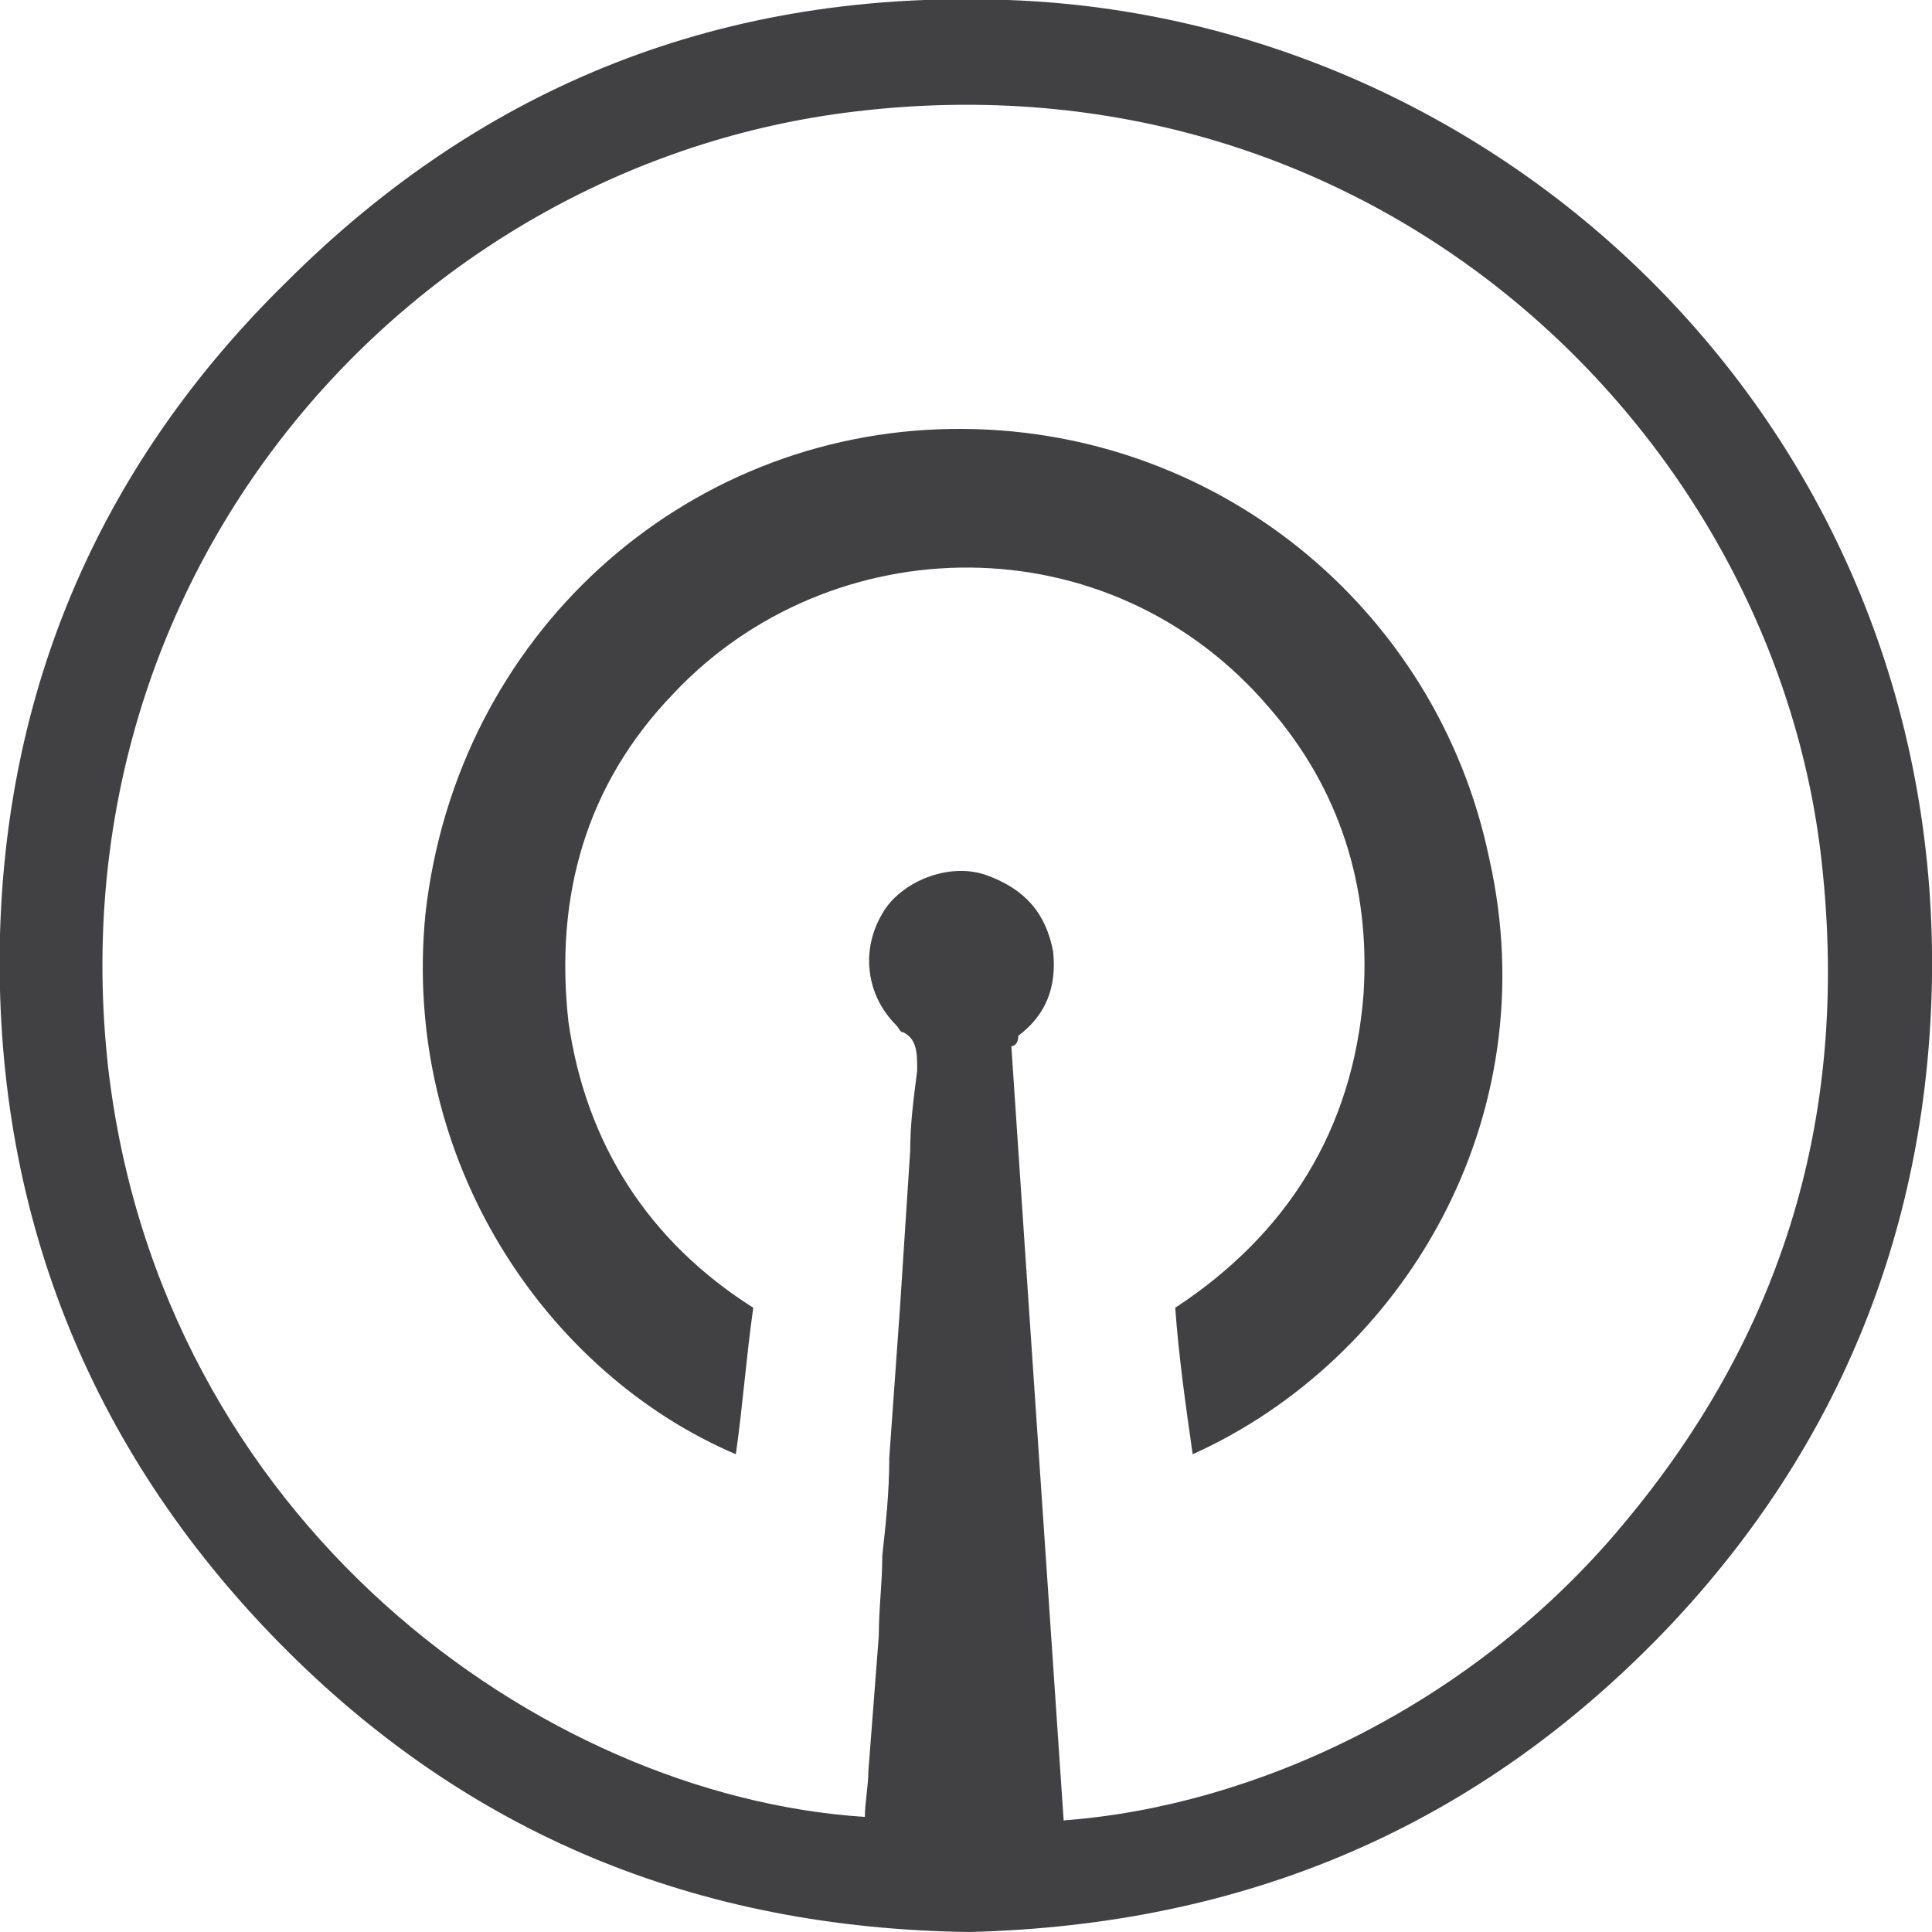
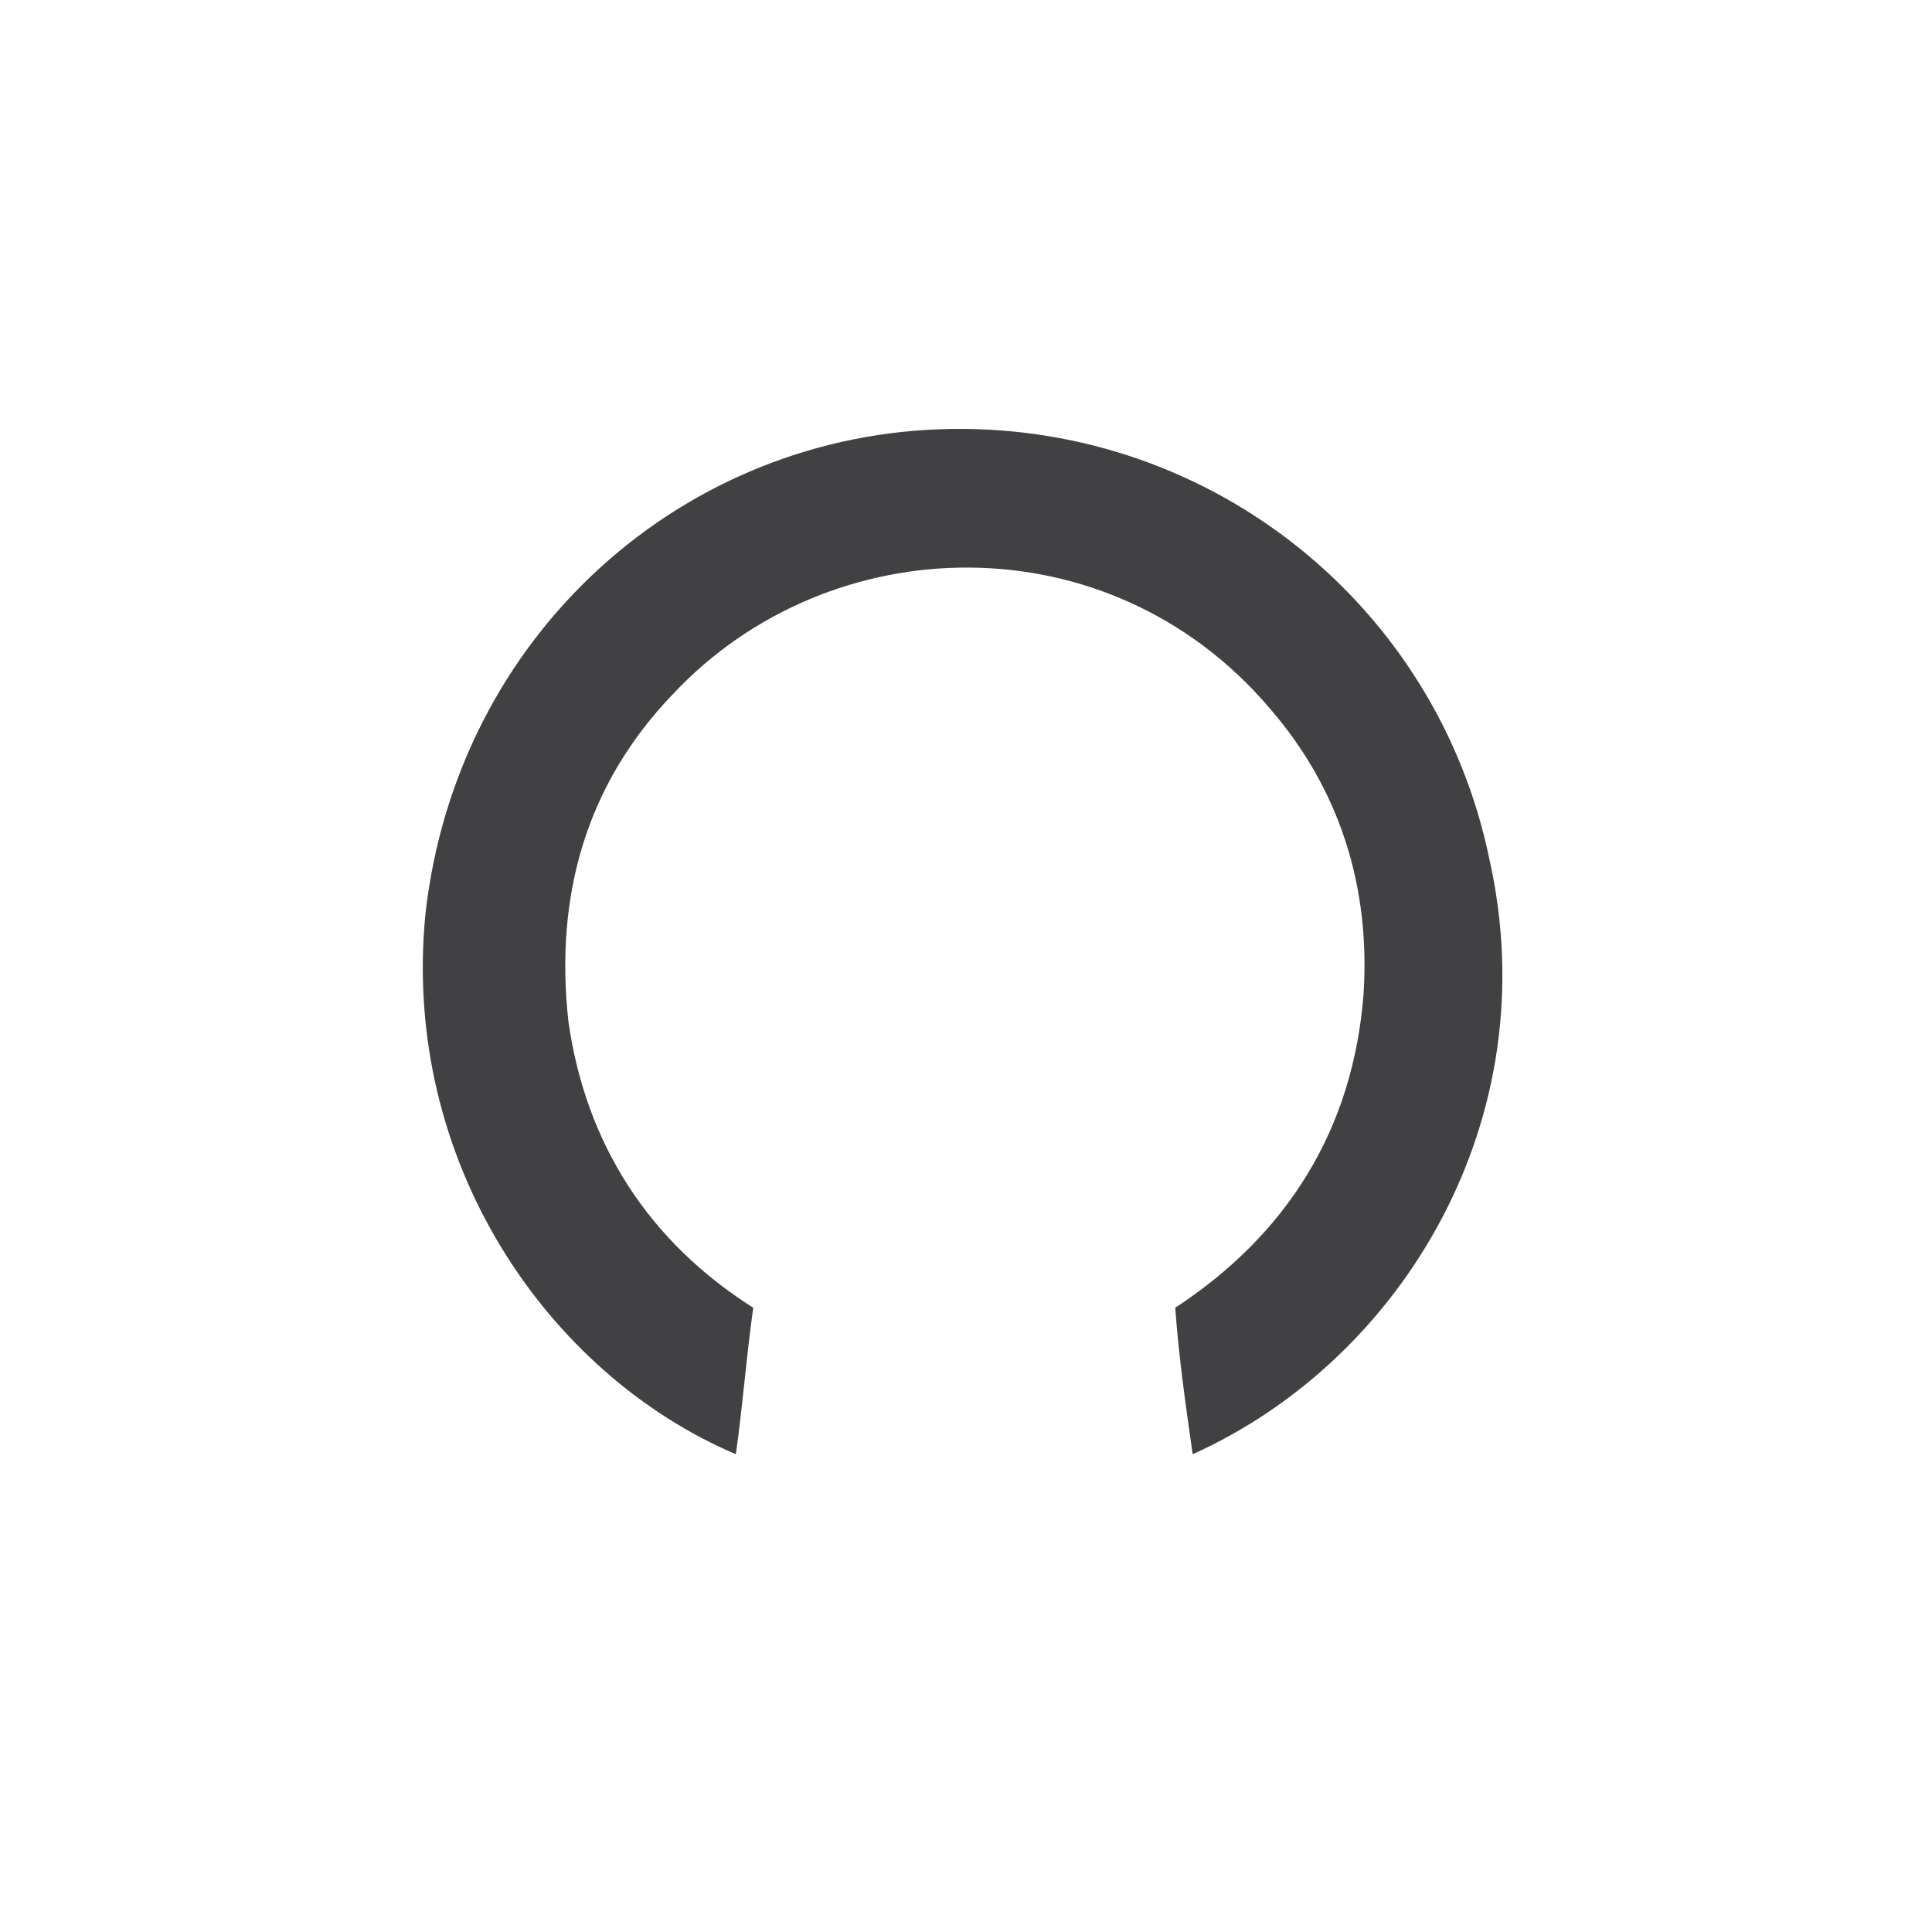
<svg xmlns="http://www.w3.org/2000/svg" id="Layer_1" style="enable-background:new 0 0 55.4 55.4" version="1.1" viewBox="0 0 55.4 55.4" x="0" y="0">
  <style type="text/css">.st0{fill:#414042}</style>
-   <path class="st0" d="M30.5 52.2C35.9 51.8 42 49 46.3 44c4.9-5.7 6.8-12.2 5.9-19.6-1.5-12.1-12.8-23-27.7-21.2-12.6 1.5-23 13-21.4 27.4 1.5 13 12.4 20.9 21.7 21.5 0-.4.1-.9.1-1.3l.3-3.9c0-.8.1-1.5.1-2.3.1-.9.2-1.8.2-2.8l.3-4.2c.1-1.5.2-3.1.3-4.6 0-.8.1-1.5.2-2.3 0-.5 0-.9-.4-1.1-.1 0-.1-.1-.2-.2-.9-.9-1-2.2-.4-3.2.5-.9 1.9-1.5 3-1.1 1.1.4 1.7 1.1 1.9 2.2.1 1-.2 1.8-1 2.4 0 .2-.1.3-.2.3.5 7.5 1 14.8 1.5 22.2m-2.7 3.2C20 55.3 13.4 52.6 8 47.1 2.5 41.5-.2 34.6 0 26.8c.2-7.3 3-13.6 8.2-18.7C13.9 2.4 20.8-.3 28.9 0c14.2.5 26.7 12.2 26.5 28-.1 7.1-2.6 13.4-7.5 18.6-5.5 5.8-12.2 8.6-20.1 8.8" />
  <path class="st0" d="M34.2 41.7c-.2-1.4-.4-2.8-.5-4.2 3.2-2.1 5.1-5.1 5.4-9 .2-3.1-.7-5.9-2.7-8.2-4.6-5.4-12.6-5.2-17.1-.4-2.5 2.6-3.4 5.8-3 9.4.5 3.5 2.3 6.3 5.3 8.2-.2 1.4-.3 2.8-.5 4.2-5.4-2.3-9.6-8.4-8.9-15.5.9-8 7.4-13.8 15.1-13.9 7.5-.1 13.9 5.1 15.4 12.3 1.7 7.5-2.5 14.4-8.5 17.1" />
</svg>